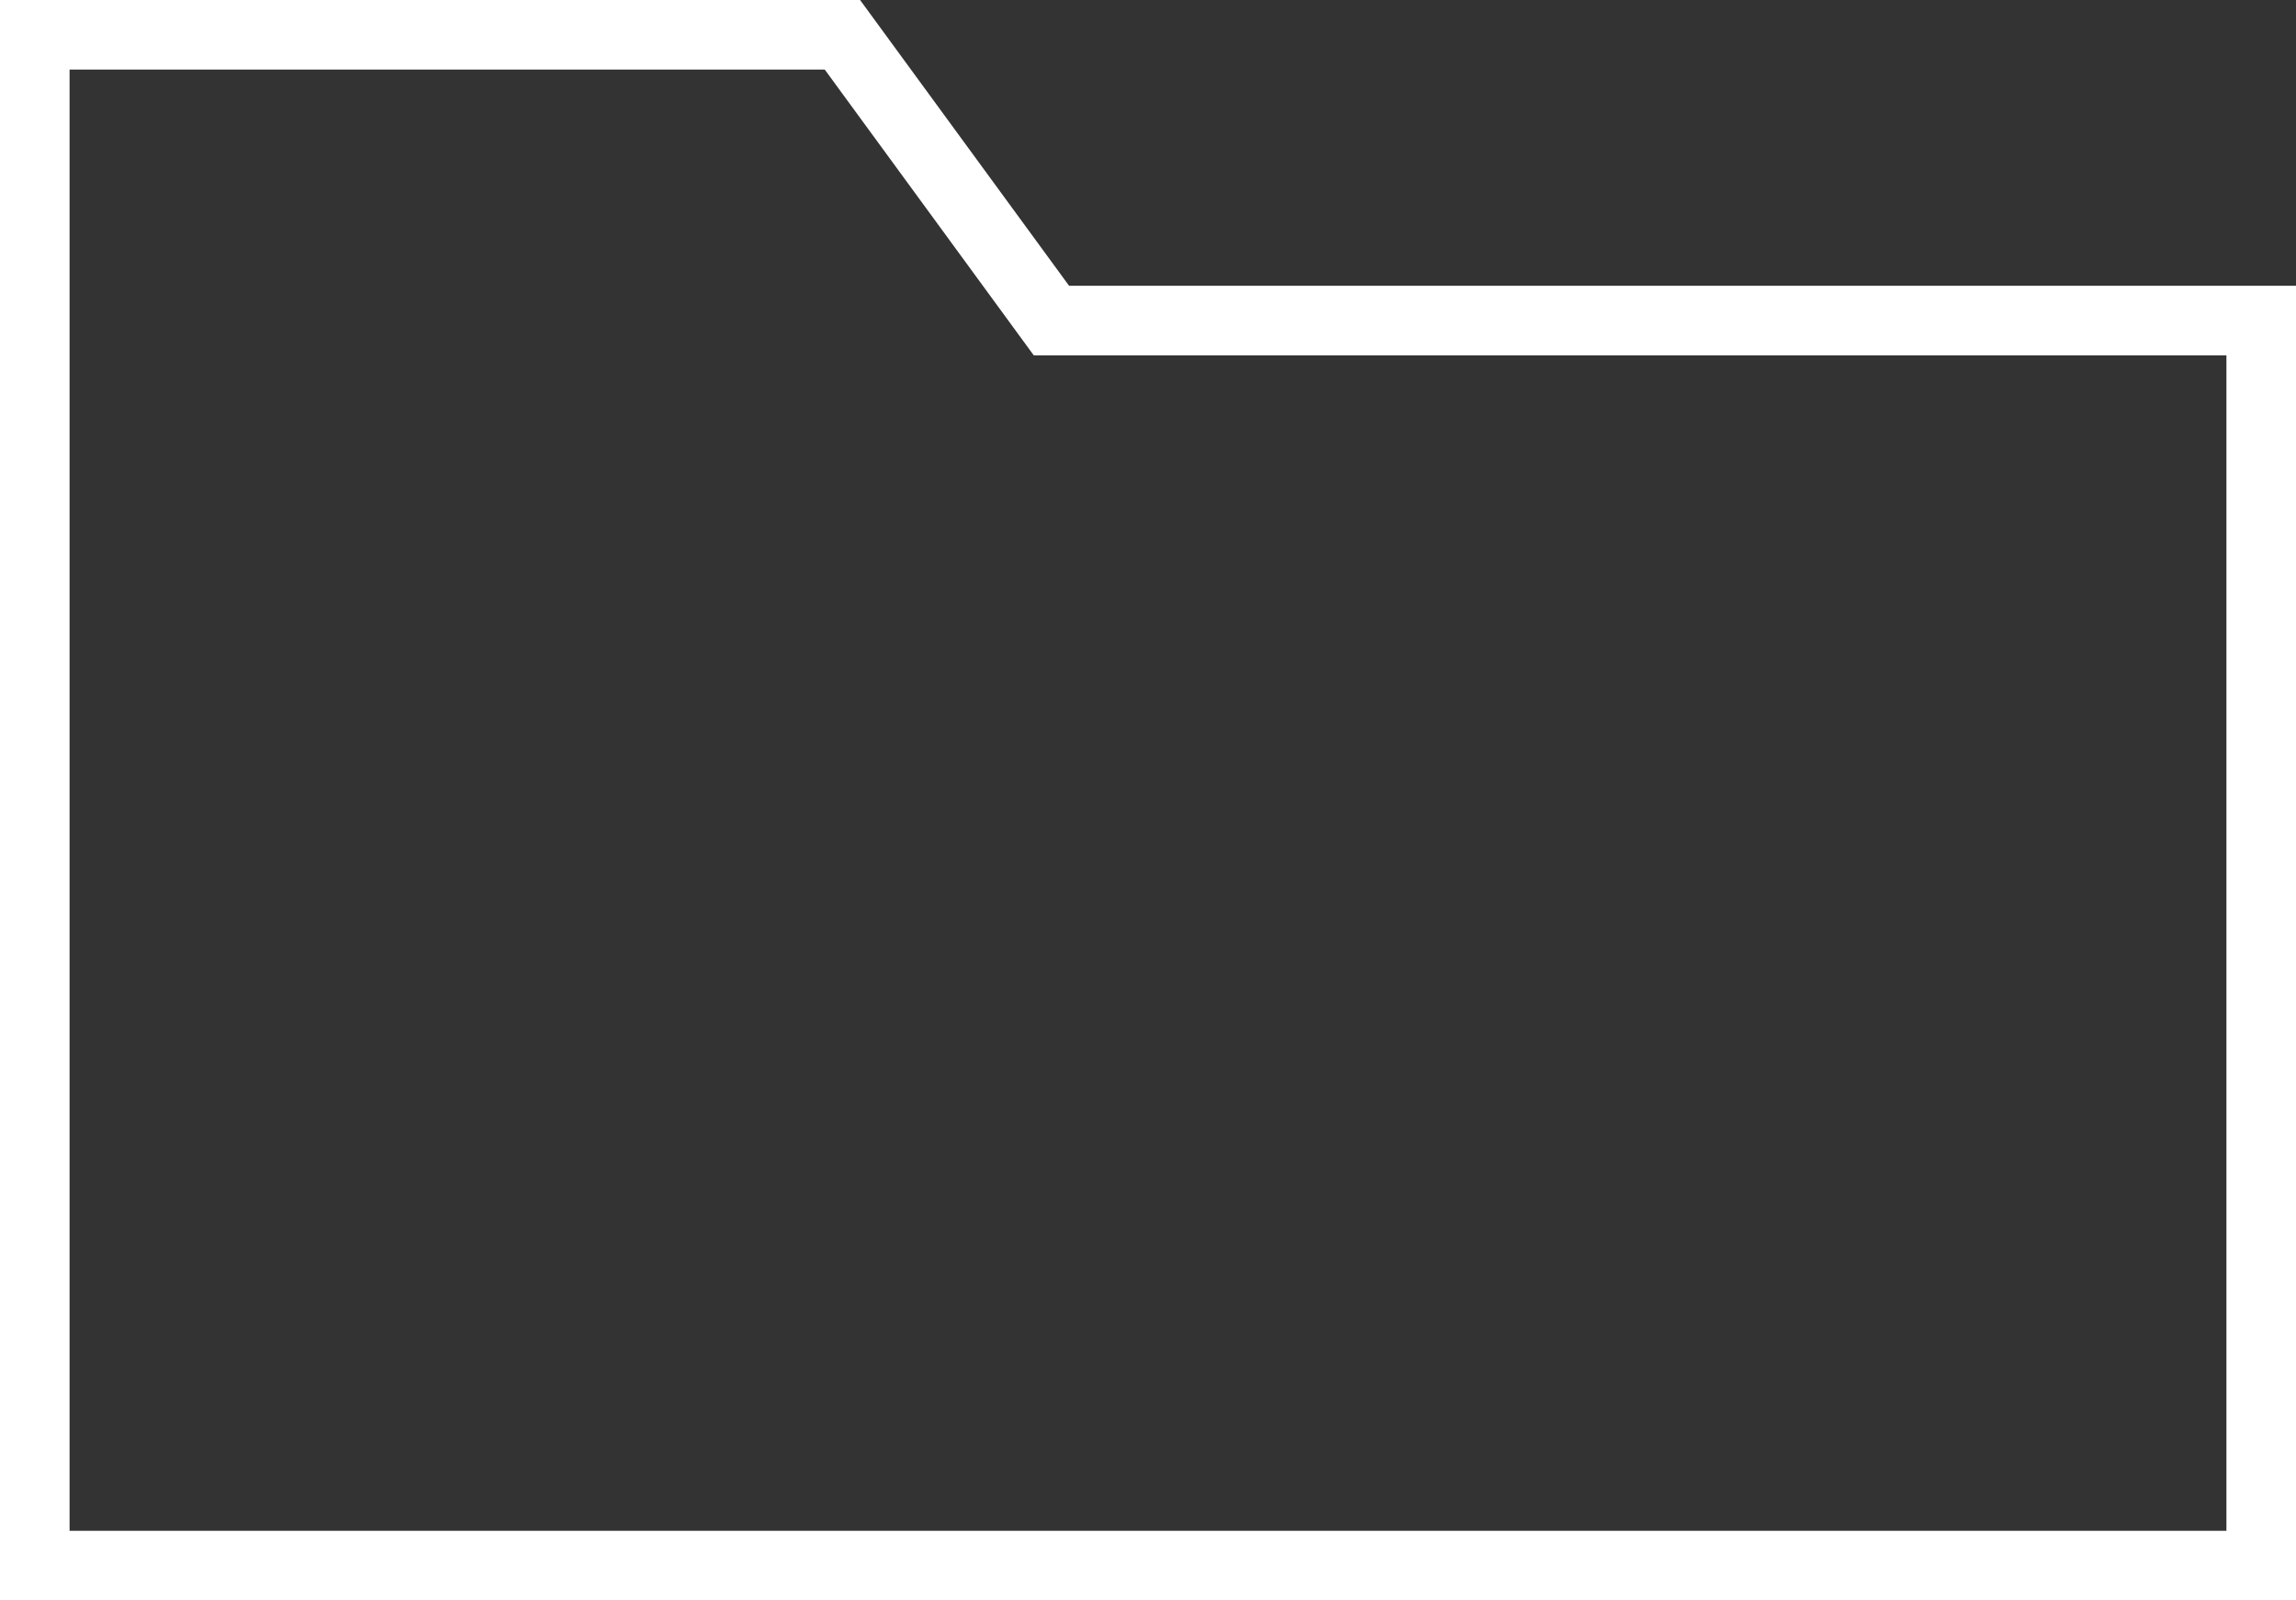
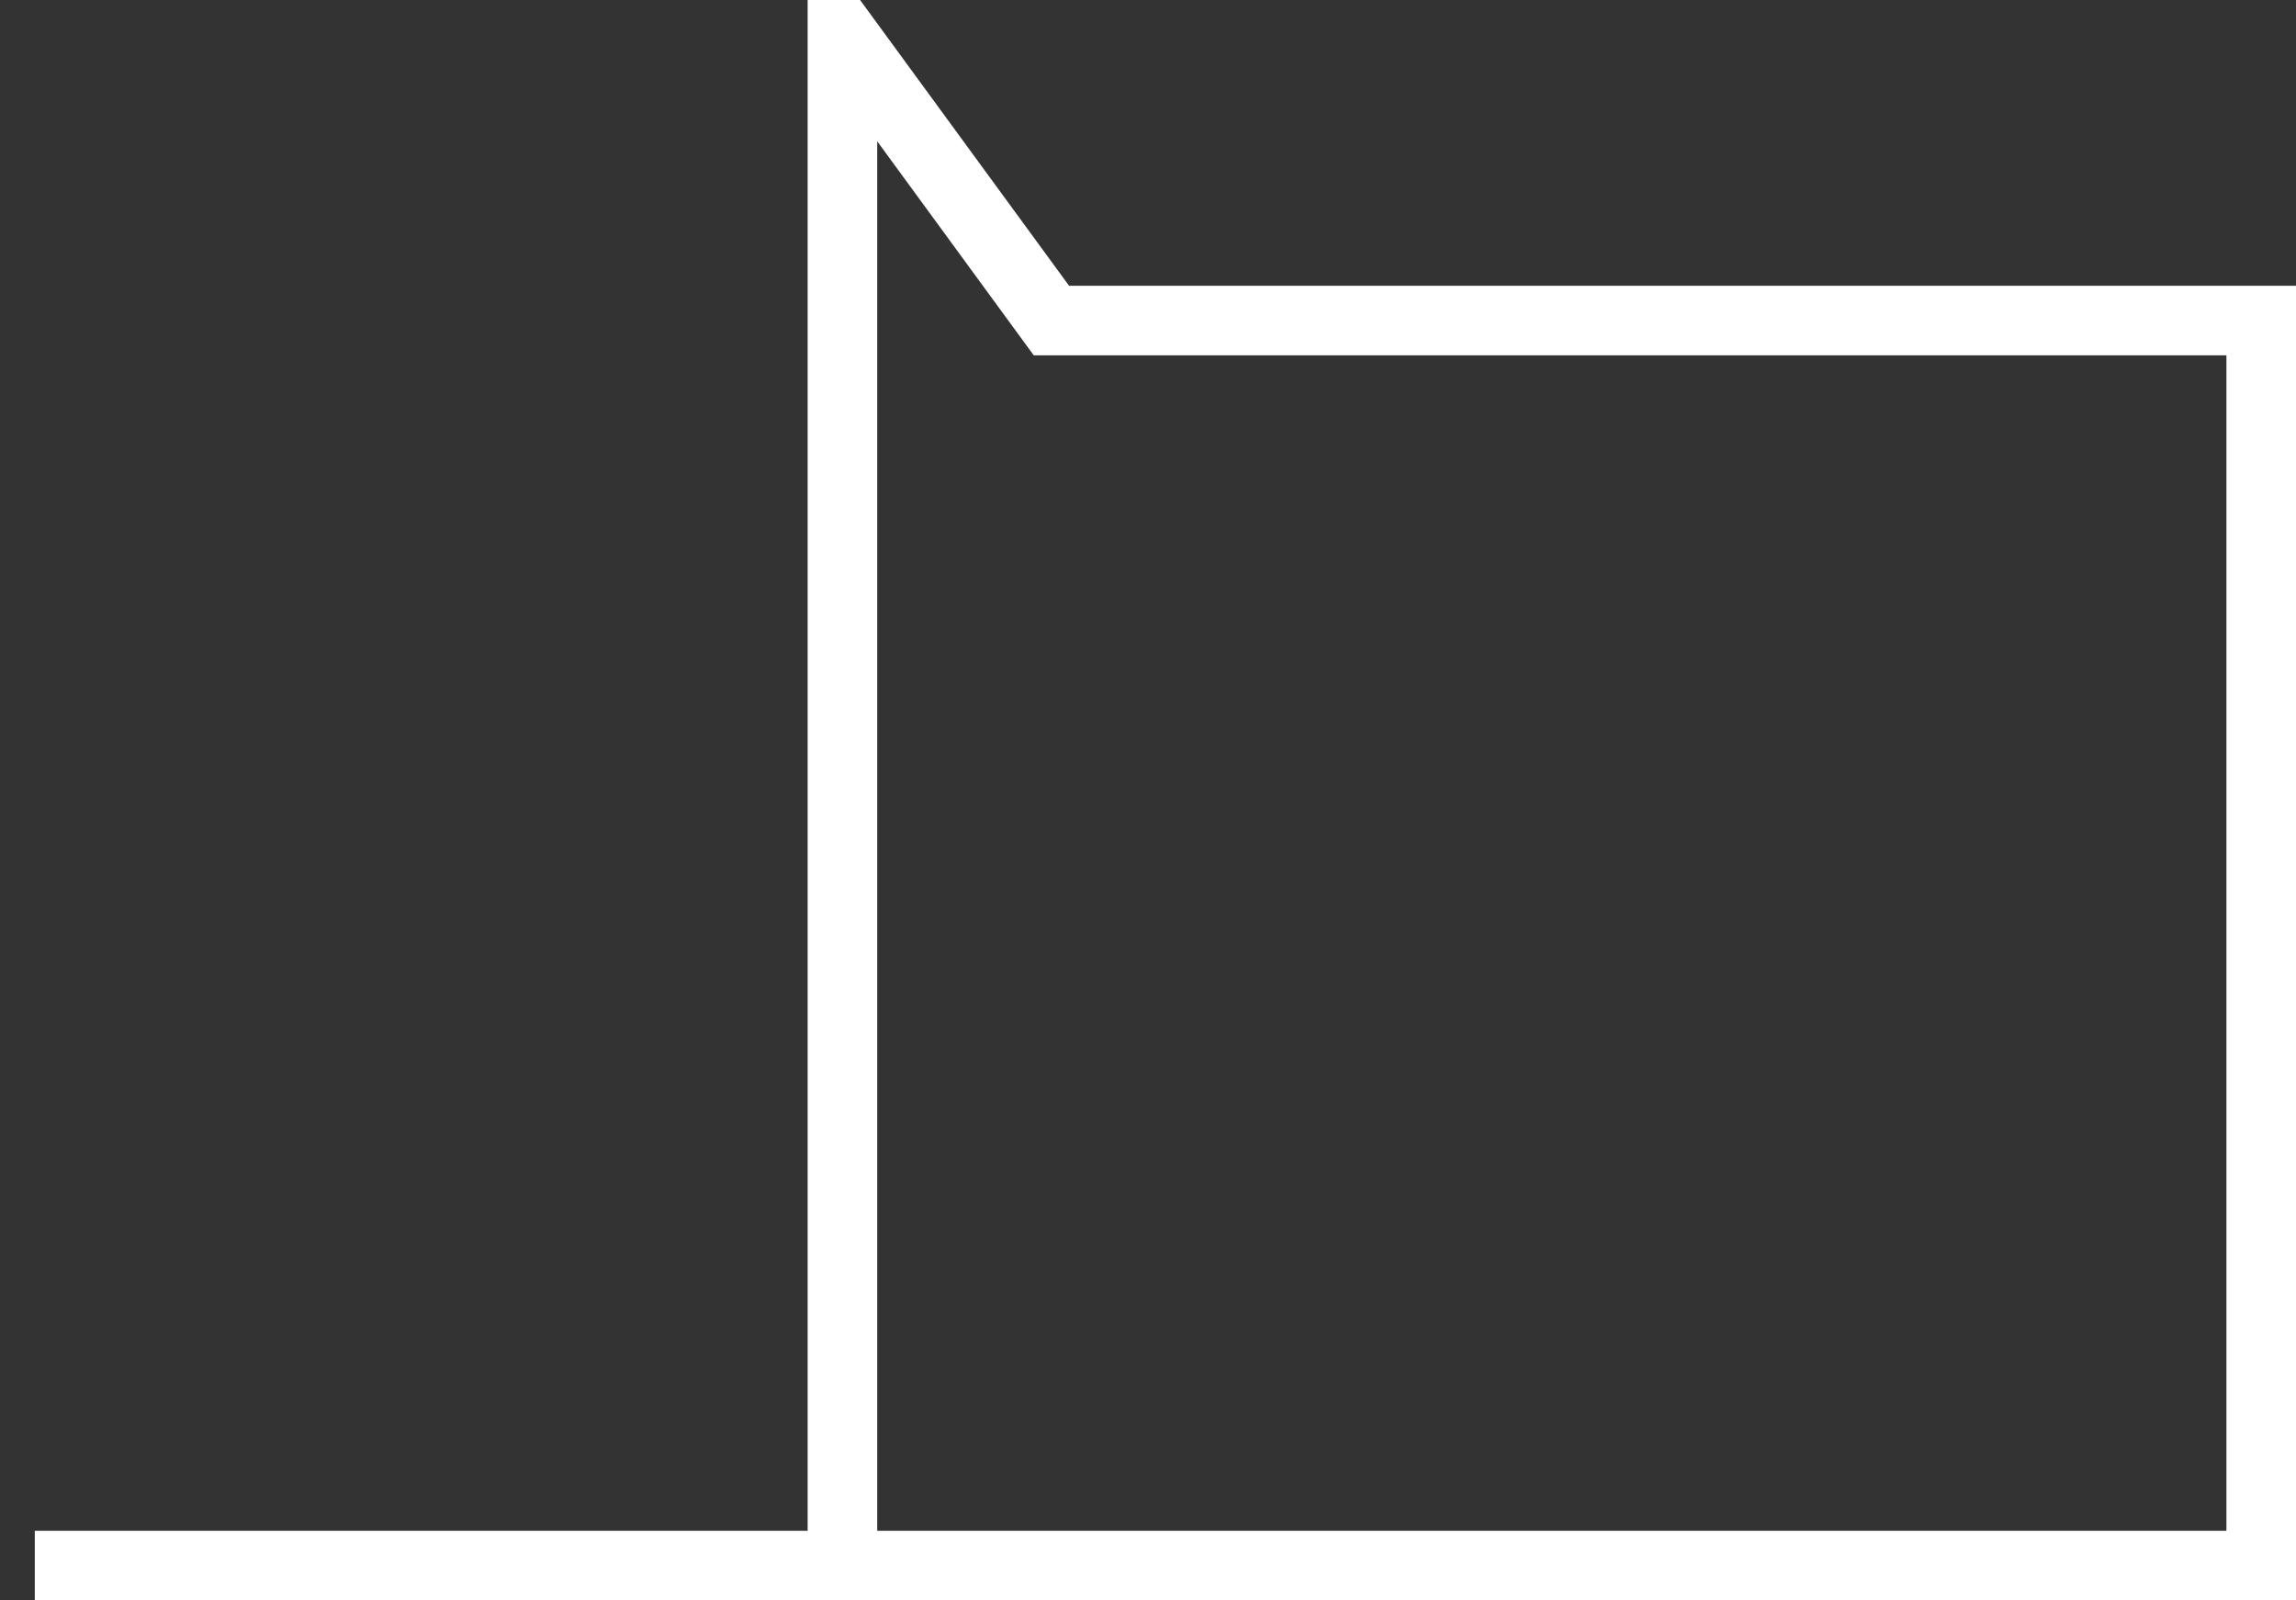
<svg xmlns="http://www.w3.org/2000/svg" width="33" height="23" viewBox="0 0 33 23" fill="none">
  <rect x="0" y="0" width="33" height="23" fill="#333333" stroke="none" />
-   <path d="M12.108 0.5L14.962 4.402L15.112 4.607H32.5V22.5H0.5V0.5H12.108Z" stroke="white" />
+   <path d="M12.108 0.5L14.962 4.402L15.112 4.607H32.5V22.5H0.5H12.108Z" stroke="white" />
</svg>